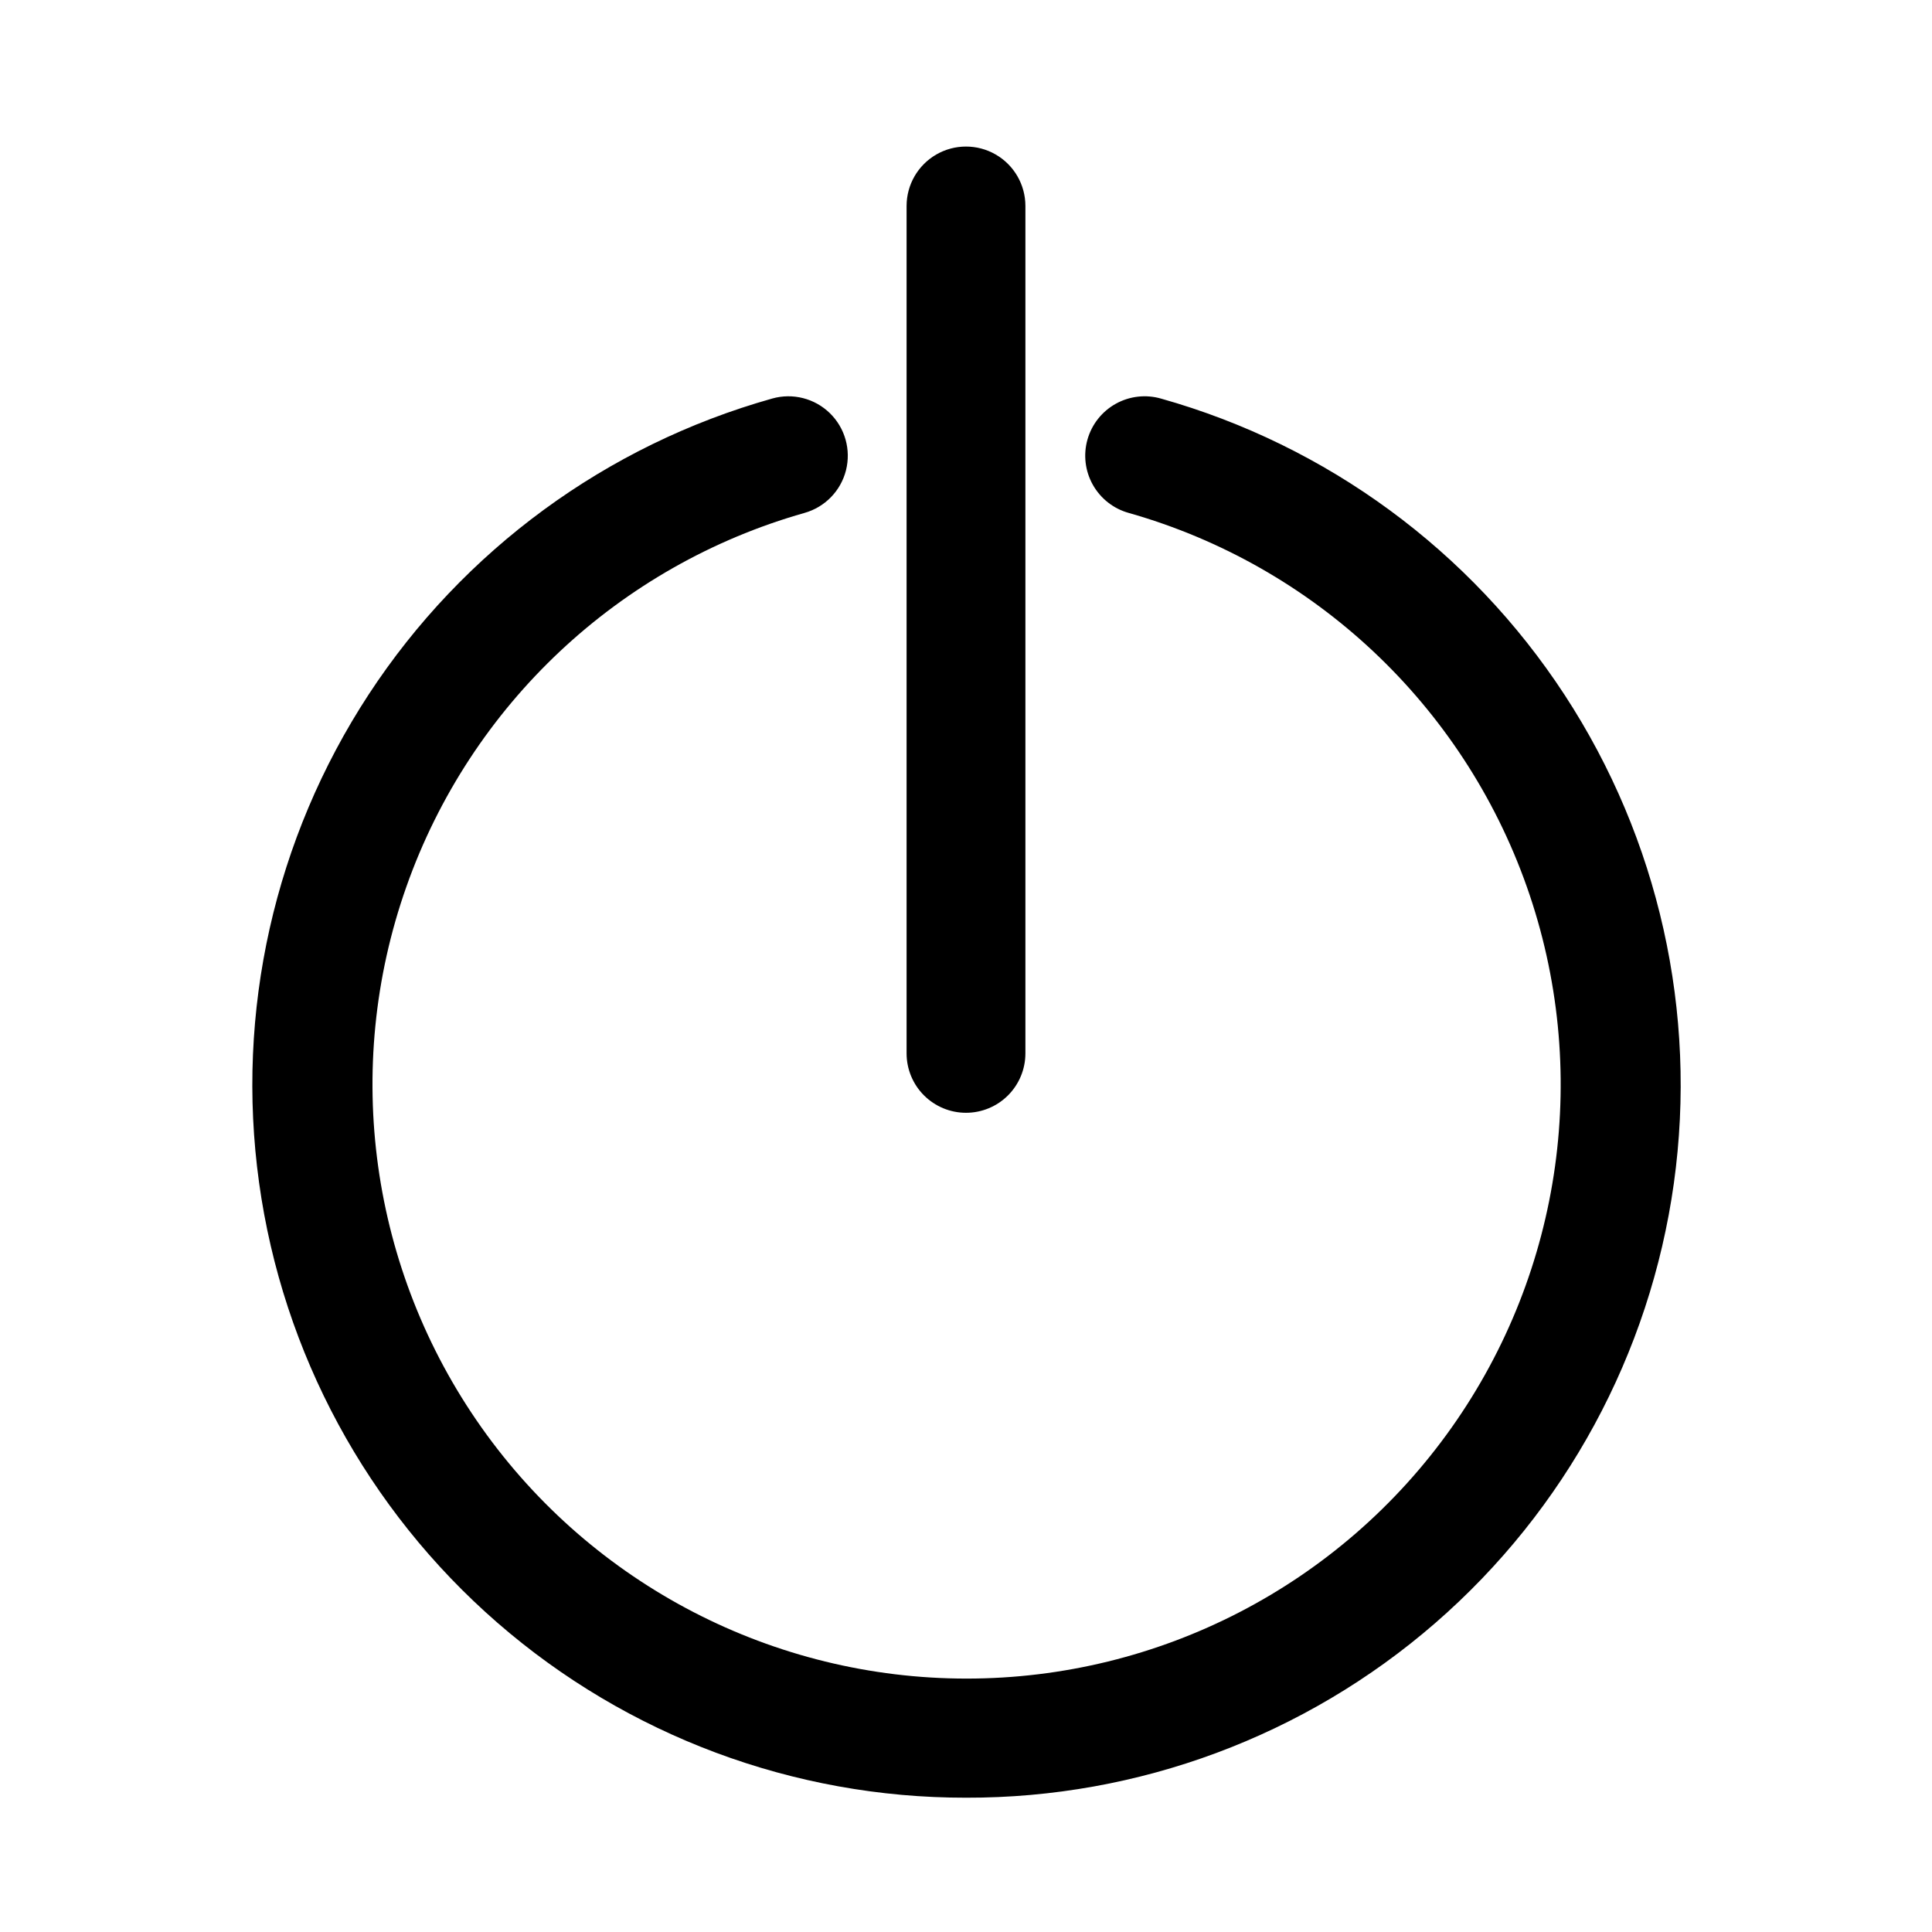
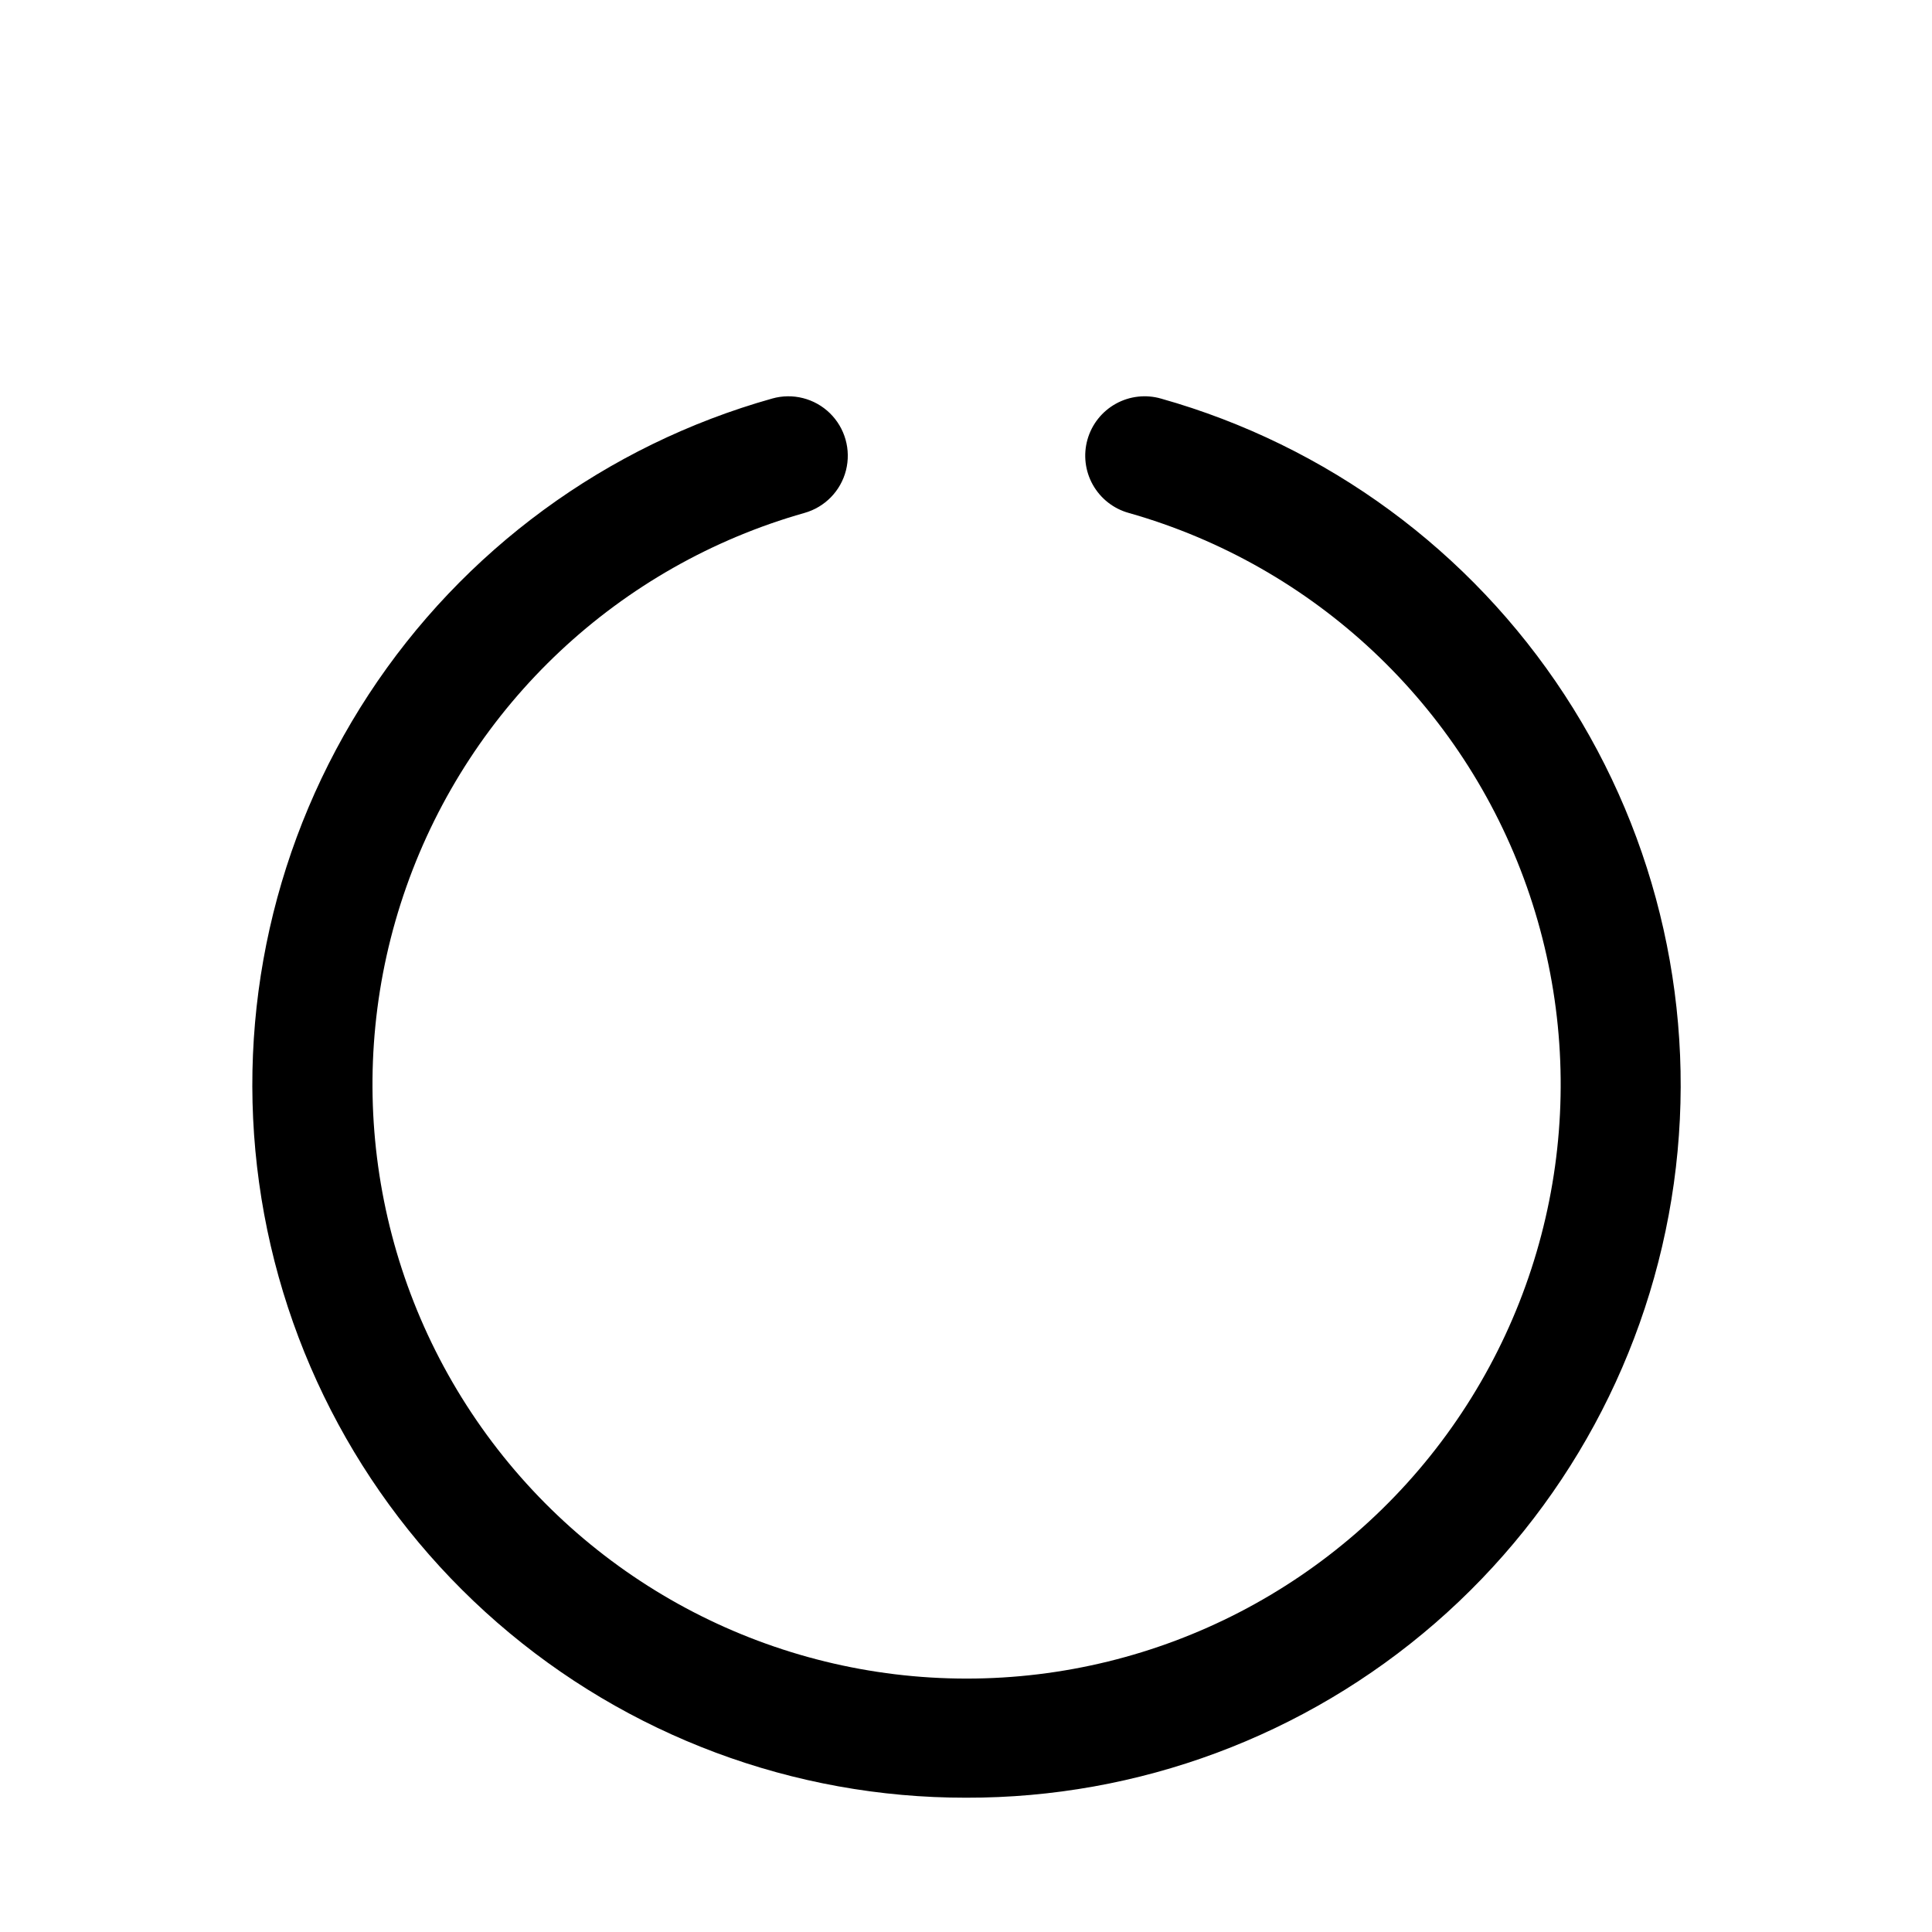
<svg xmlns="http://www.w3.org/2000/svg" fill="#000000" width="800px" height="800px" version="1.1" viewBox="144 144 512 512">
  <g>
-     <path d="m400 620.41c-45.652 0.051-89.781-16.434-124.22-46.402-34.441-29.969-56.867-71.391-63.125-116.61-6.262-45.223 4.062-91.18 29.062-129.38 25.004-38.199 62.988-66.051 106.94-78.406 5.418-1.527 11.234-0.047 15.266 3.883 4.027 3.93 5.652 9.711 4.266 15.164s-5.582 9.75-10.996 11.273c-49.16 13.941-88.496 50.875-105.5 99.059-17.012 48.184-9.578 101.62 19.934 143.34 29.512 41.715 77.43 66.512 128.53 66.512 51.098 0 99.016-24.797 128.53-66.512 29.512-41.711 36.941-95.152 19.934-143.34-17.008-48.184-56.344-85.117-105.5-99.059-4.035-1.121-7.457-3.809-9.508-7.461-2.051-3.652-2.562-7.973-1.418-12.004 1.145-4.031 3.848-7.441 7.512-9.473 3.664-2.031 7.984-2.519 12.012-1.352 43.949 12.387 81.93 40.273 106.91 78.5 24.98 38.227 35.266 84.207 28.961 129.44-6.309 45.227-28.781 86.637-63.266 116.57-34.484 29.934-78.641 46.367-124.3 46.258z" />
-     <path d="m400 438.9c-4.176 0-8.18-1.66-11.133-4.613-2.953-2.949-4.613-6.957-4.613-11.133v-224.57c0-5.625 3-10.824 7.871-13.637s10.875-2.812 15.746 0 7.871 8.012 7.871 13.637v224.57c0 4.176-1.66 8.184-4.609 11.133-2.953 2.953-6.957 4.613-11.133 4.613z" />
+     <path d="m400 620.41c-45.652 0.051-89.781-16.434-124.22-46.402-34.441-29.969-56.867-71.391-63.125-116.61-6.262-45.223 4.062-91.18 29.062-129.38 25.004-38.199 62.988-66.051 106.94-78.406 5.418-1.527 11.234-0.047 15.266 3.883 4.027 3.93 5.652 9.711 4.266 15.164s-5.582 9.75-10.996 11.273c-49.16 13.941-88.496 50.875-105.5 99.059-17.012 48.184-9.578 101.62 19.934 143.34 29.512 41.715 77.43 66.512 128.53 66.512 51.098 0 99.016-24.797 128.53-66.512 29.512-41.711 36.941-95.152 19.934-143.34-17.008-48.184-56.344-85.117-105.5-99.059-4.035-1.121-7.457-3.809-9.508-7.461-2.051-3.652-2.562-7.973-1.418-12.004 1.145-4.031 3.848-7.441 7.512-9.473 3.664-2.031 7.984-2.519 12.012-1.352 43.949 12.387 81.93 40.273 106.91 78.5 24.98 38.227 35.266 84.207 28.961 129.44-6.309 45.227-28.781 86.637-63.266 116.57-34.484 29.934-78.641 46.367-124.3 46.258" />
  </g>
</svg>